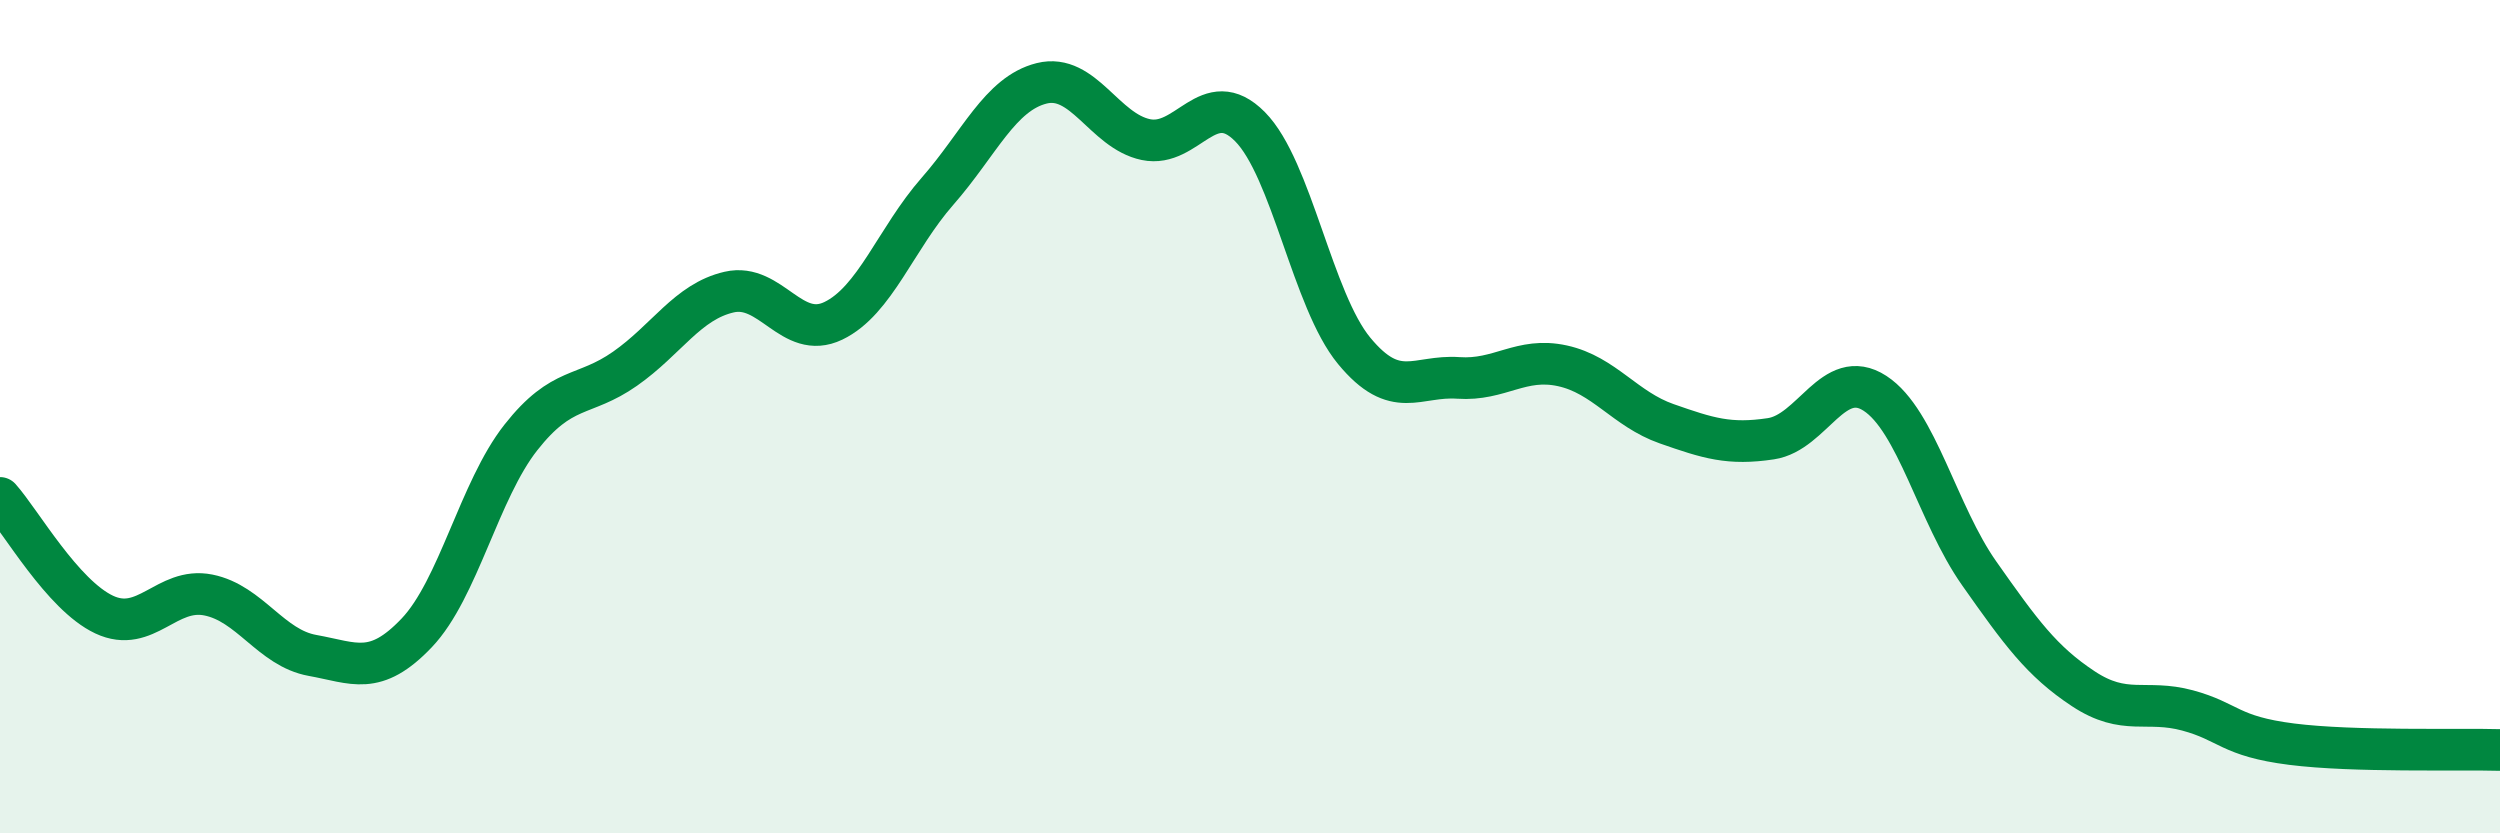
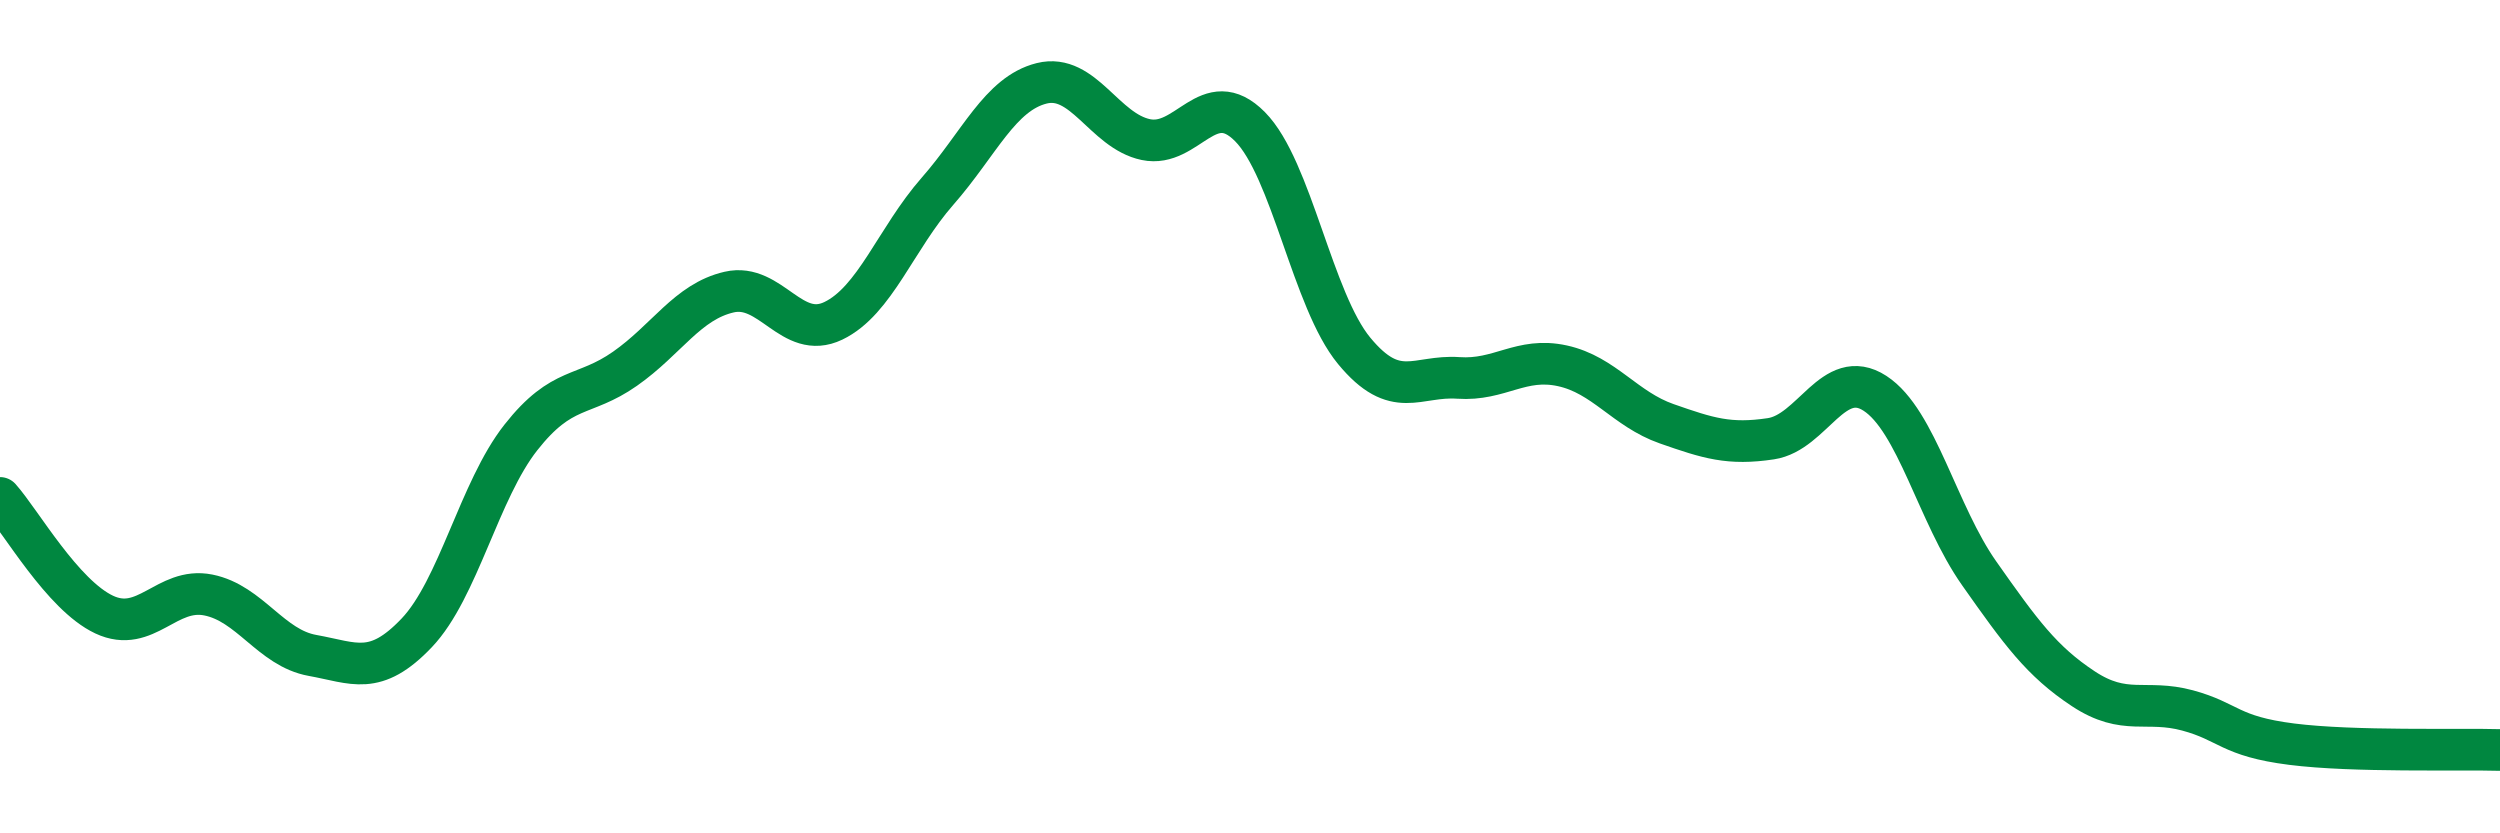
<svg xmlns="http://www.w3.org/2000/svg" width="60" height="20" viewBox="0 0 60 20">
-   <path d="M 0,11.95 C 0.5,12.51 1.5,14.28 2.5,14.75 C 3.5,15.22 4,14.08 5,14.28 C 6,14.48 6.5,15.55 7.5,15.73 C 8.5,15.91 9,16.24 10,15.19 C 11,14.14 11.5,11.77 12.5,10.5 C 13.5,9.23 14,9.55 15,8.85 C 16,8.15 16.5,7.24 17.5,7.01 C 18.5,6.78 19,8.18 20,7.7 C 21,7.22 21.5,5.73 22.5,4.59 C 23.5,3.45 24,2.25 25,2 C 26,1.75 26.5,3.14 27.5,3.35 C 28.5,3.56 29,2.03 30,3.04 C 31,4.05 31.5,7.21 32.5,8.42 C 33.5,9.63 34,9 35,9.07 C 36,9.14 36.5,8.56 37.5,8.78 C 38.5,9 39,9.82 40,10.17 C 41,10.52 41.5,10.68 42.5,10.53 C 43.5,10.38 44,8.79 45,9.44 C 46,10.09 46.5,12.34 47.5,13.76 C 48.5,15.18 49,15.87 50,16.53 C 51,17.19 51.5,16.78 52.5,17.05 C 53.5,17.32 53.5,17.67 55,17.86 C 56.5,18.05 59,17.97 60,18L60 20L0 20Z" fill="#008740" opacity="0.1" stroke-linecap="round" stroke-linejoin="round" />
  <path d="M 0,11.95 C 0.5,12.51 1.5,14.28 2.5,14.75 C 3.5,15.22 4,14.08 5,14.28 C 6,14.48 6.5,15.55 7.5,15.73 C 8.5,15.91 9,16.24 10,15.19 C 11,14.14 11.5,11.77 12.5,10.5 C 13.5,9.23 14,9.55 15,8.85 C 16,8.15 16.5,7.24 17.5,7.01 C 18.5,6.78 19,8.18 20,7.7 C 21,7.22 21.5,5.73 22.5,4.59 C 23.5,3.45 24,2.25 25,2 C 26,1.75 26.5,3.14 27.5,3.35 C 28.5,3.56 29,2.03 30,3.04 C 31,4.05 31.5,7.21 32.5,8.42 C 33.5,9.63 34,9 35,9.07 C 36,9.14 36.5,8.56 37.5,8.78 C 38.5,9 39,9.82 40,10.17 C 41,10.52 41.5,10.68 42.5,10.53 C 43.5,10.38 44,8.79 45,9.44 C 46,10.09 46.5,12.34 47.5,13.76 C 48.5,15.18 49,15.87 50,16.53 C 51,17.19 51.5,16.78 52.5,17.05 C 53.5,17.32 53.5,17.67 55,17.86 C 56.5,18.05 59,17.97 60,18" stroke="#008740" stroke-width="1" fill="none" stroke-linecap="round" stroke-linejoin="round" />
</svg>